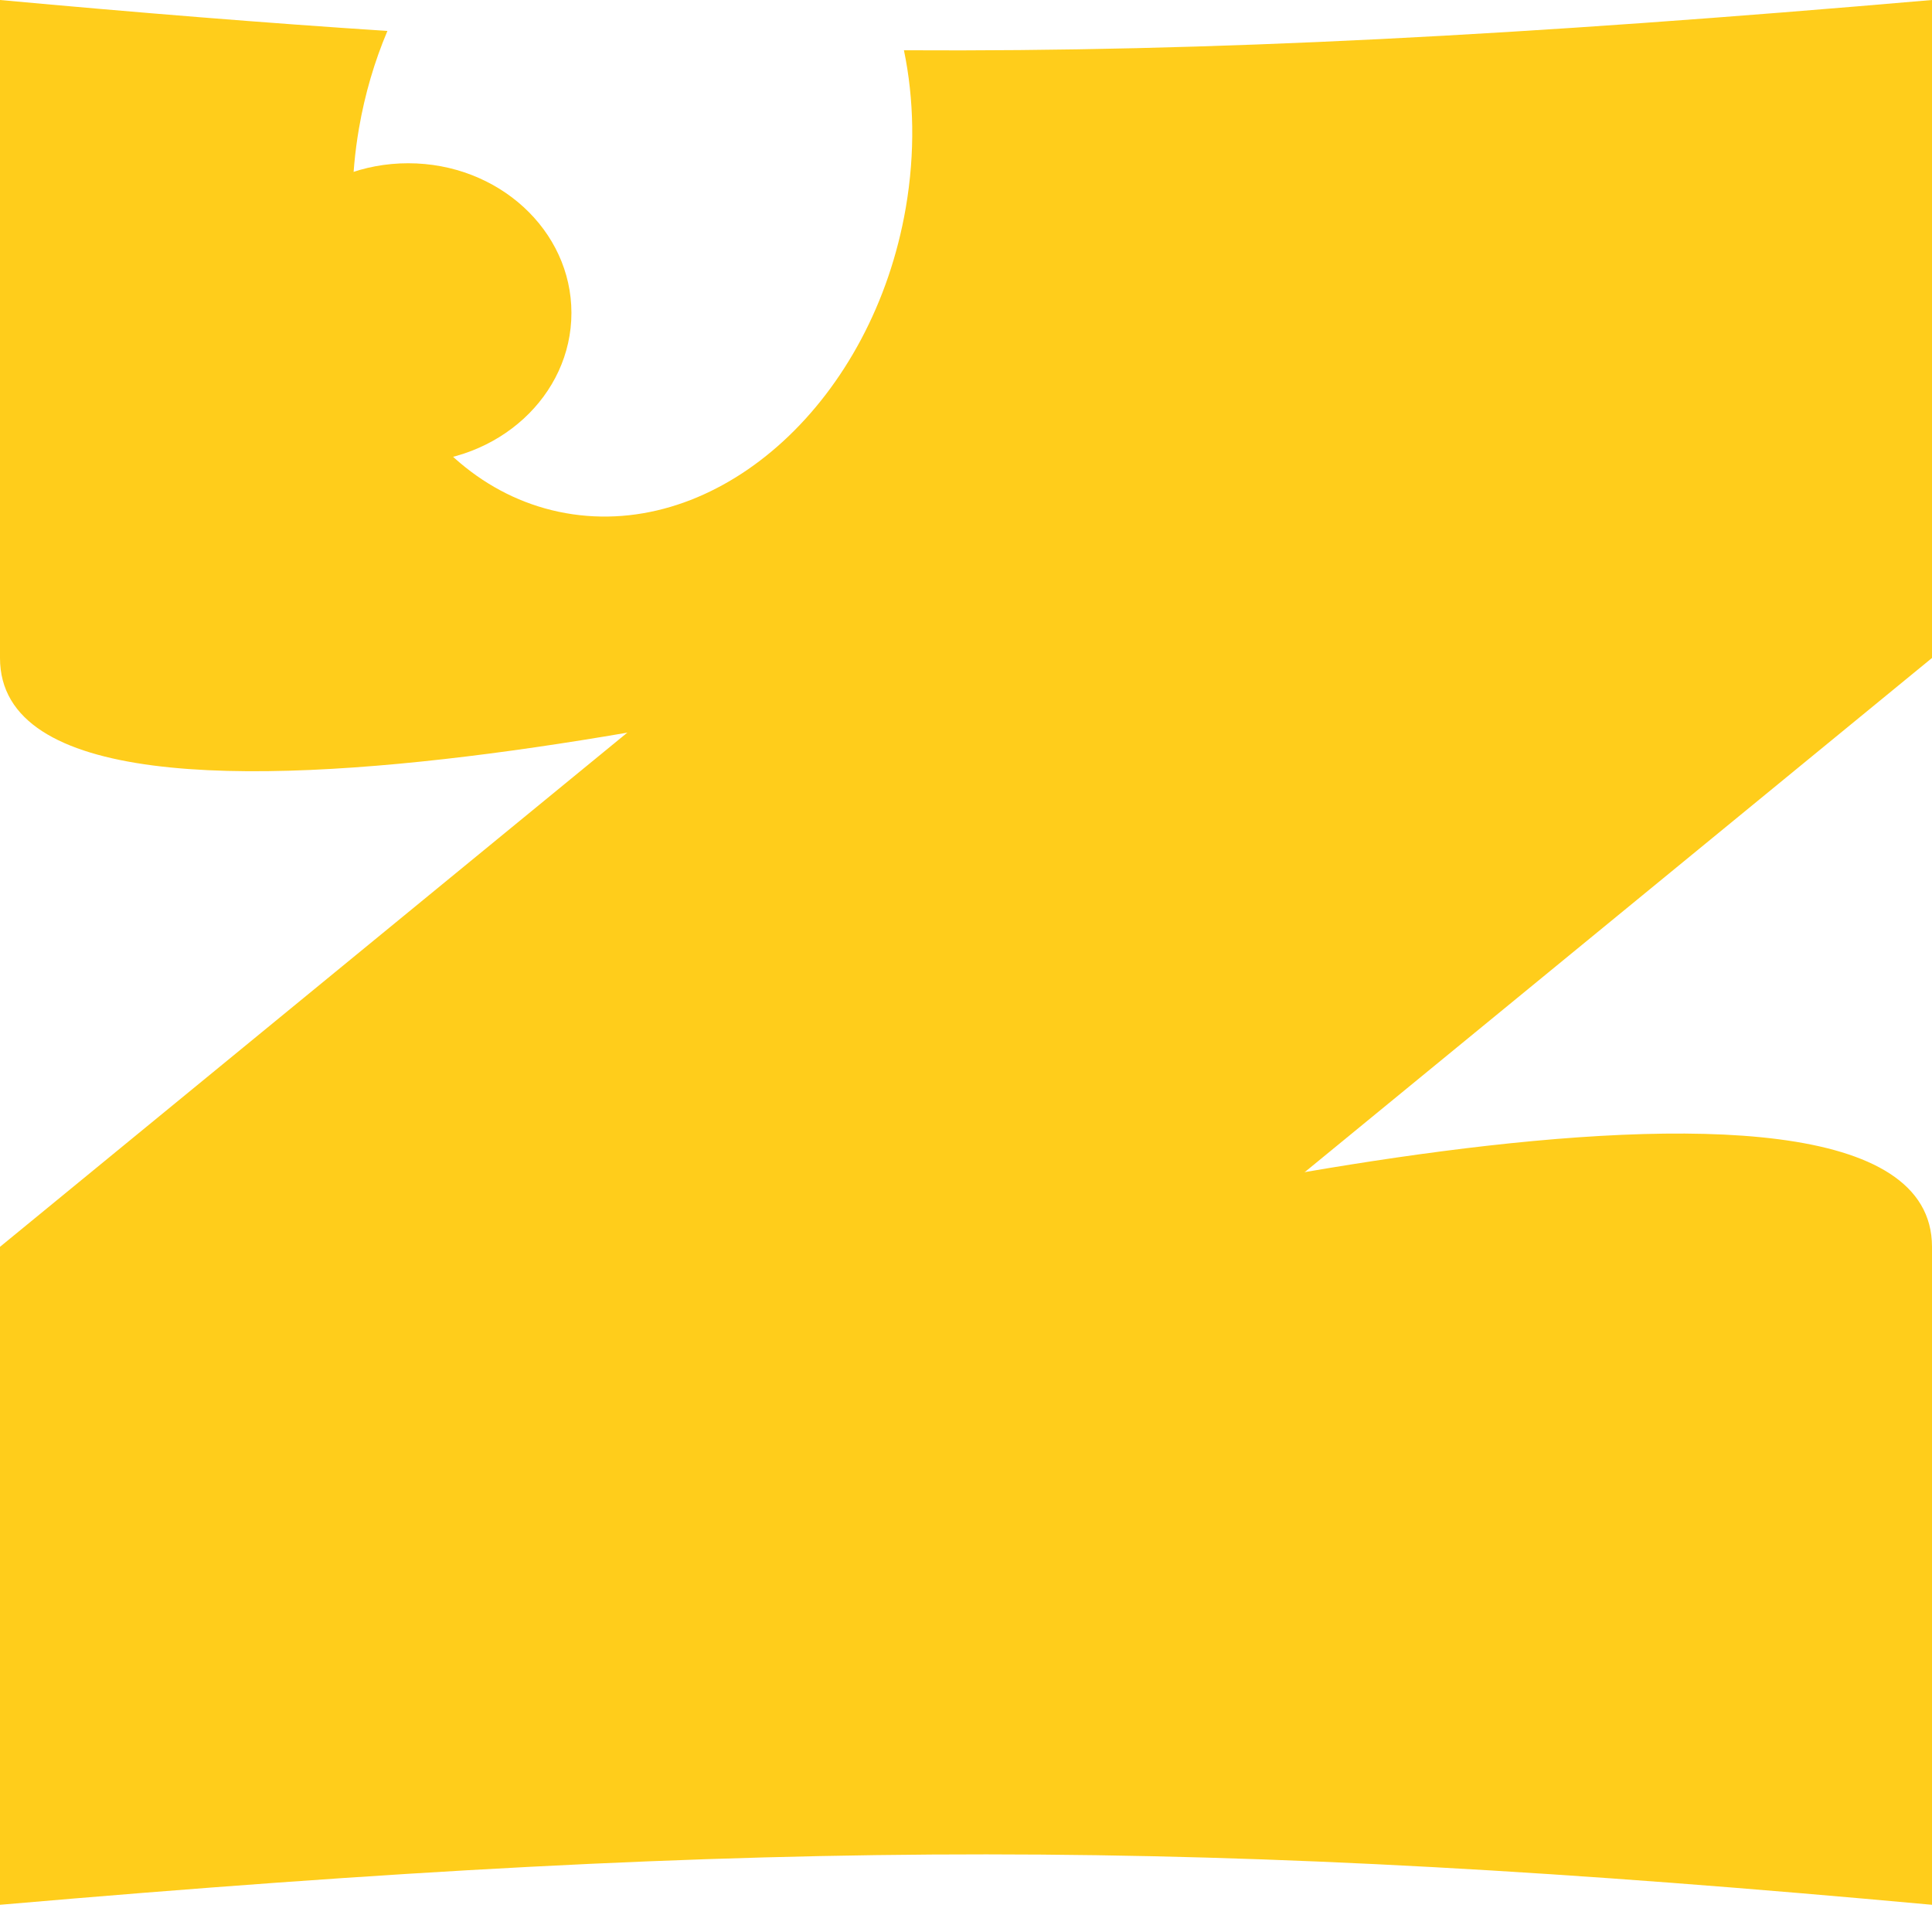
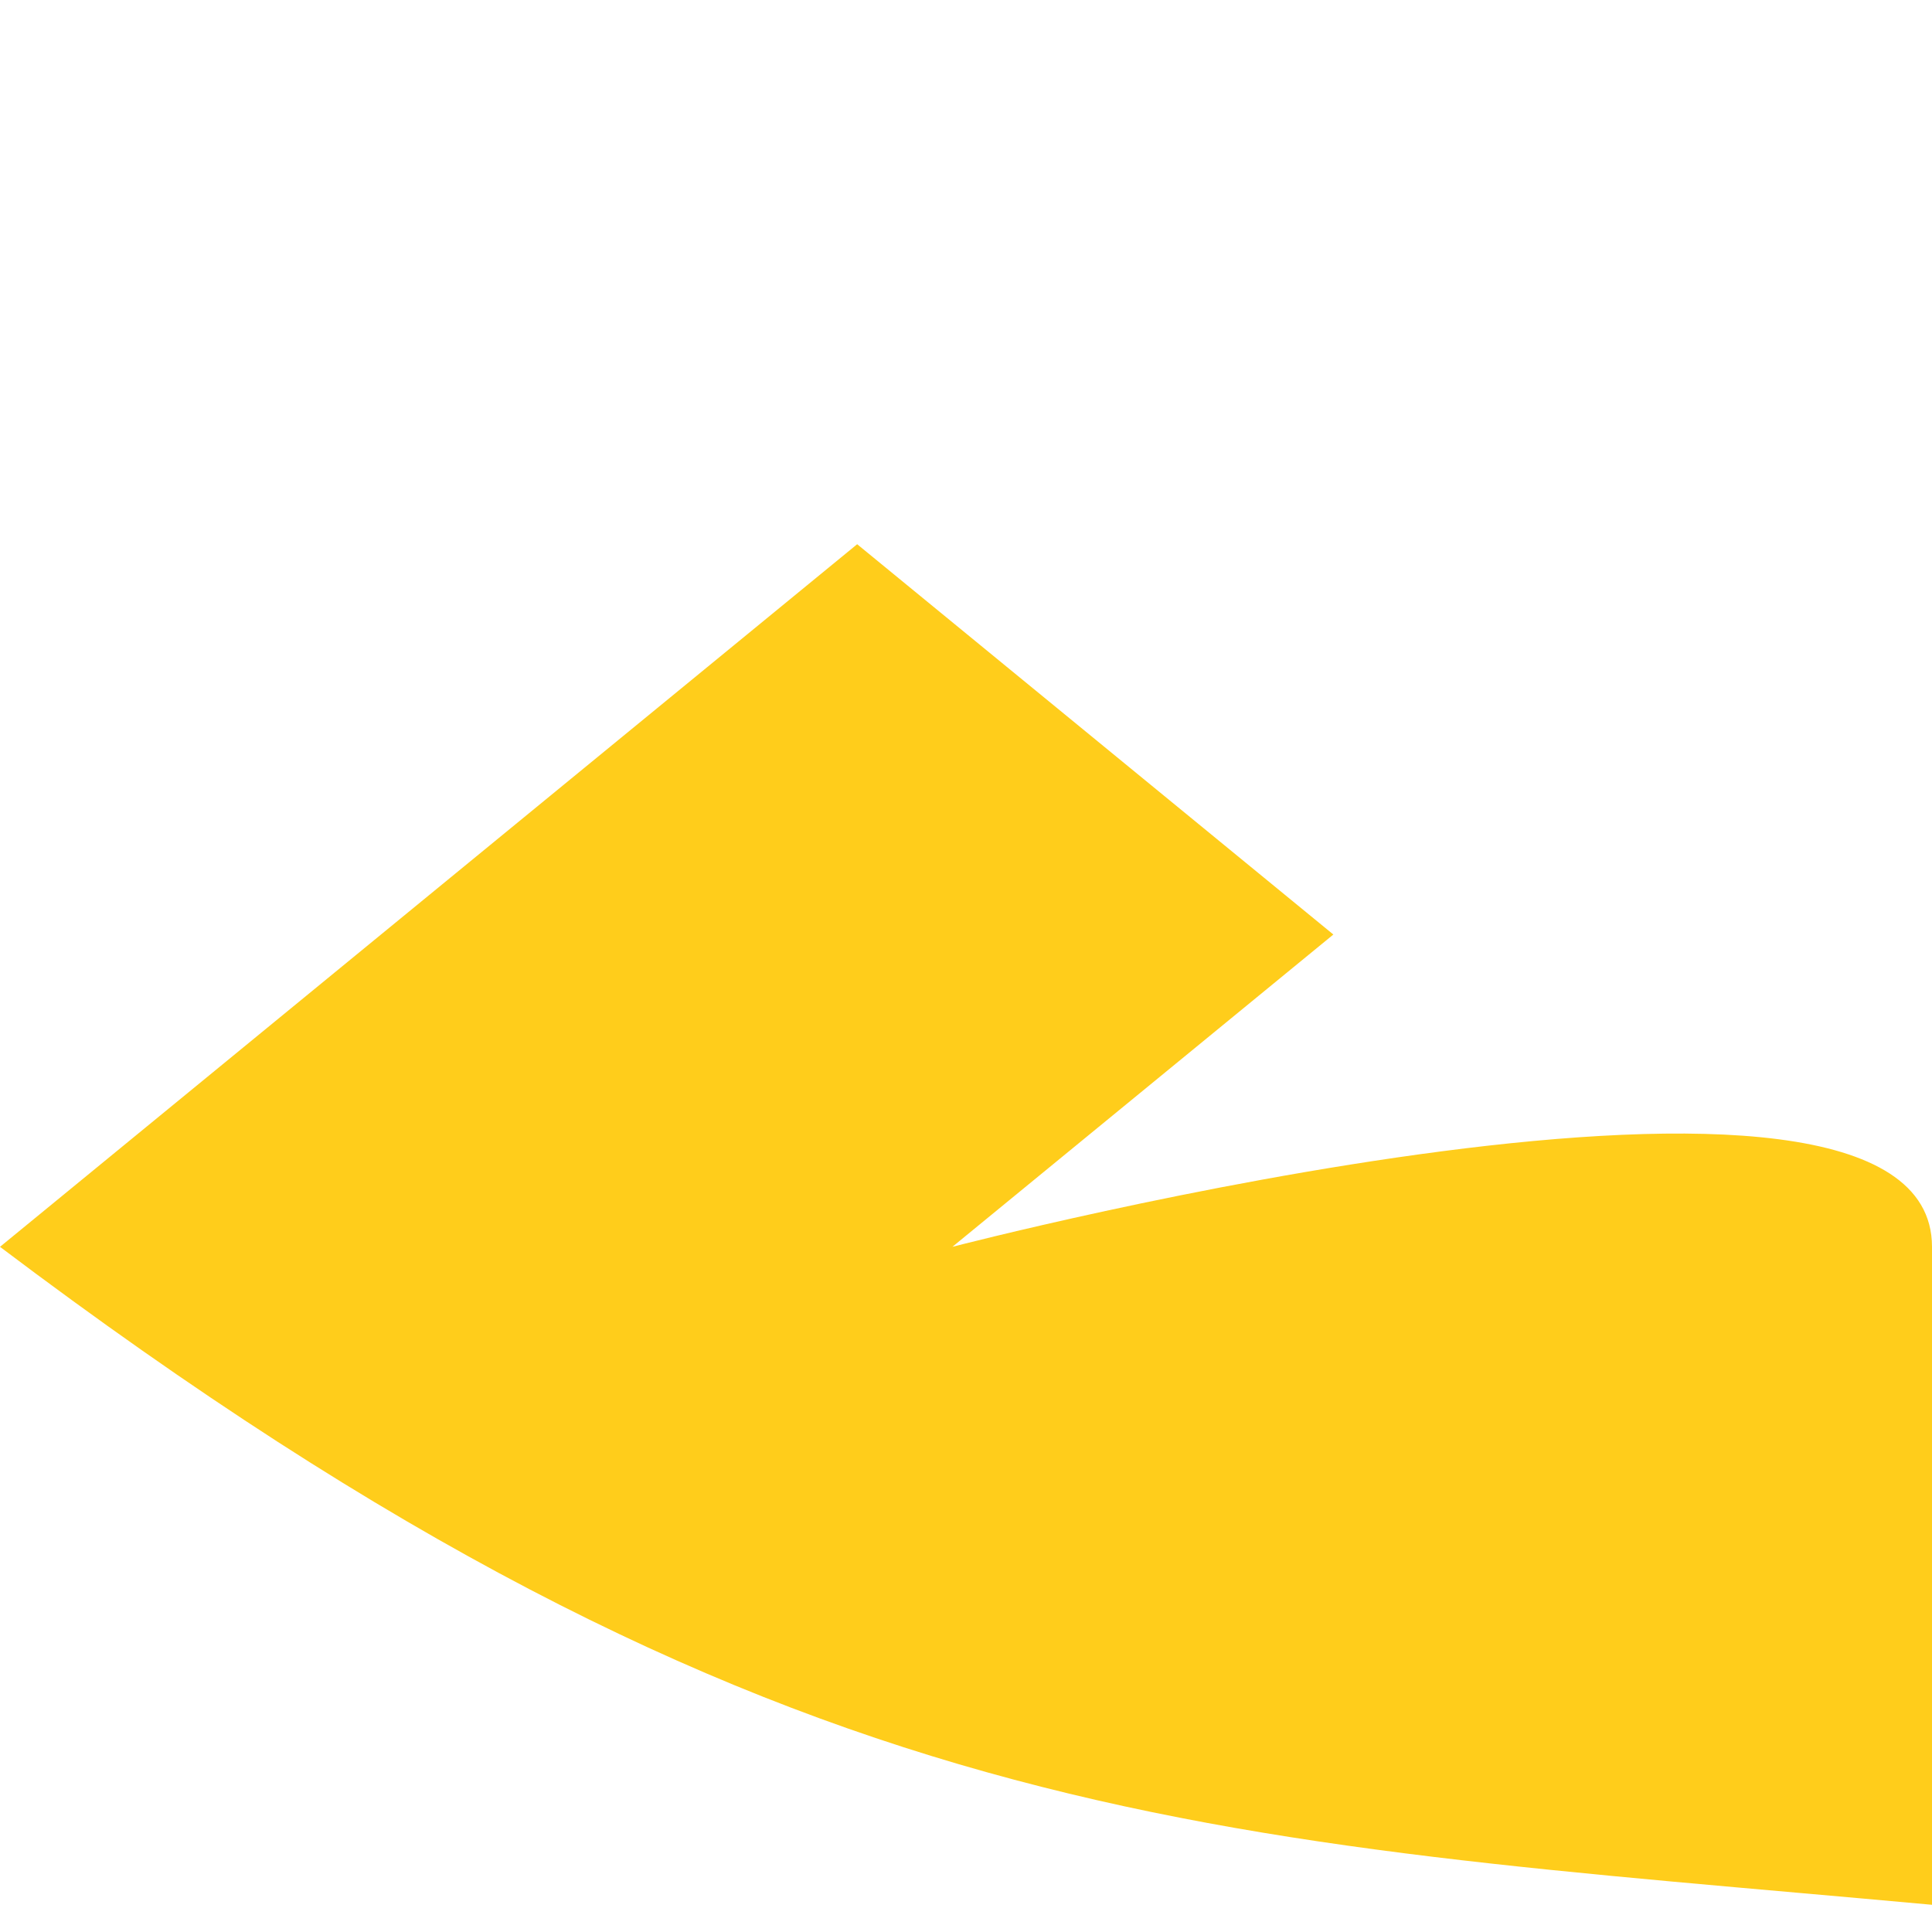
<svg xmlns="http://www.w3.org/2000/svg" width="48" height="48" viewBox="0 0 48 48" fill="none">
-   <path d="M48 47.324V30.977C48 24.645 23.662 30.977 23.662 30.977L33.127 23.218L21.296 13.521L0 30.977V47.324C19.427 45.641 29.926 45.667 48 47.324Z" fill="#FFCD1B" />
-   <path fill-rule="evenodd" clip-rule="evenodd" d="M14.23 12.777C17.981 13.321 21.686 9.912 22.504 5.162C22.739 3.793 22.71 2.463 22.458 1.249C30.104 1.293 37.828 0.881 48 0V16.347L26.704 33.803L14.873 24.105L24.338 16.347C24.338 16.347 0 22.679 0 16.347V0C3.445 0.316 6.616 0.572 9.625 0.769C9.306 1.523 9.065 2.336 8.918 3.192C8.1 7.942 10.478 12.233 14.23 12.777Z" fill="#FFCD1B" />
-   <ellipse cx="10.141" cy="7.774" rx="4.056" ry="3.718" fill="#FFCD1B" />
+   <path d="M48 47.324V30.977C48 24.645 23.662 30.977 23.662 30.977L33.127 23.218L21.296 13.521L0 30.977C19.427 45.641 29.926 45.667 48 47.324Z" fill="#FFCD1B" />
</svg>